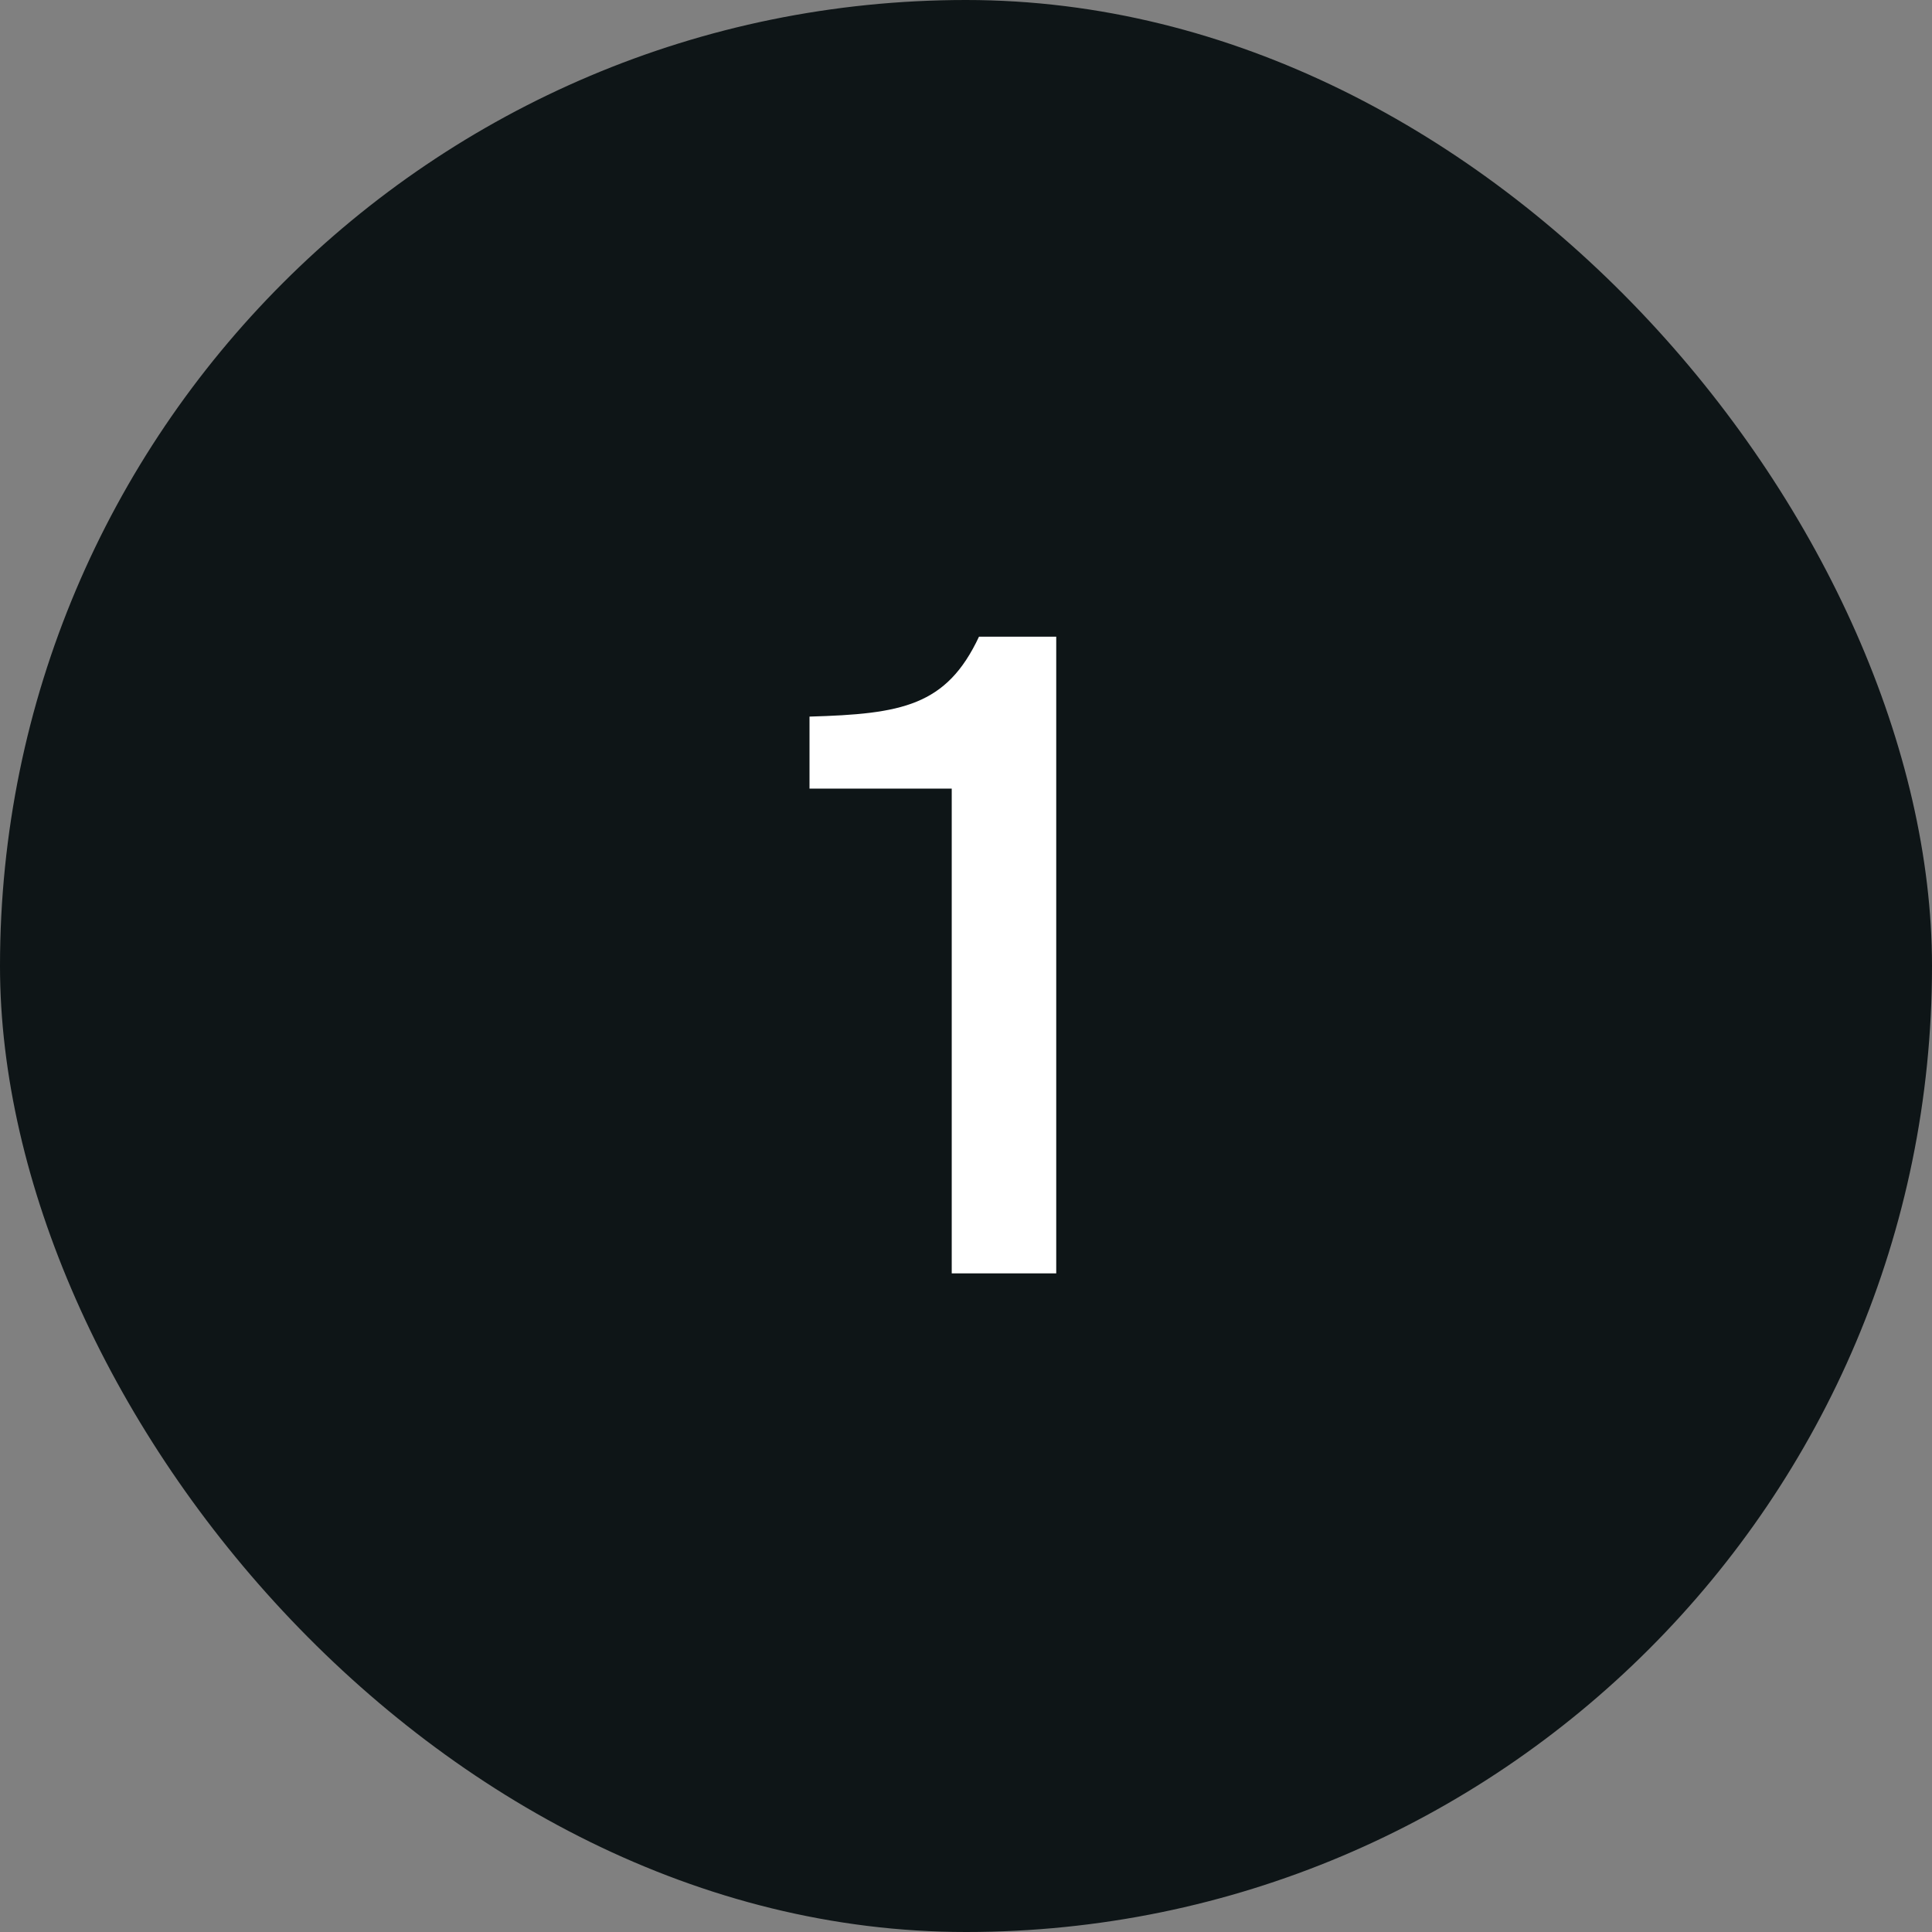
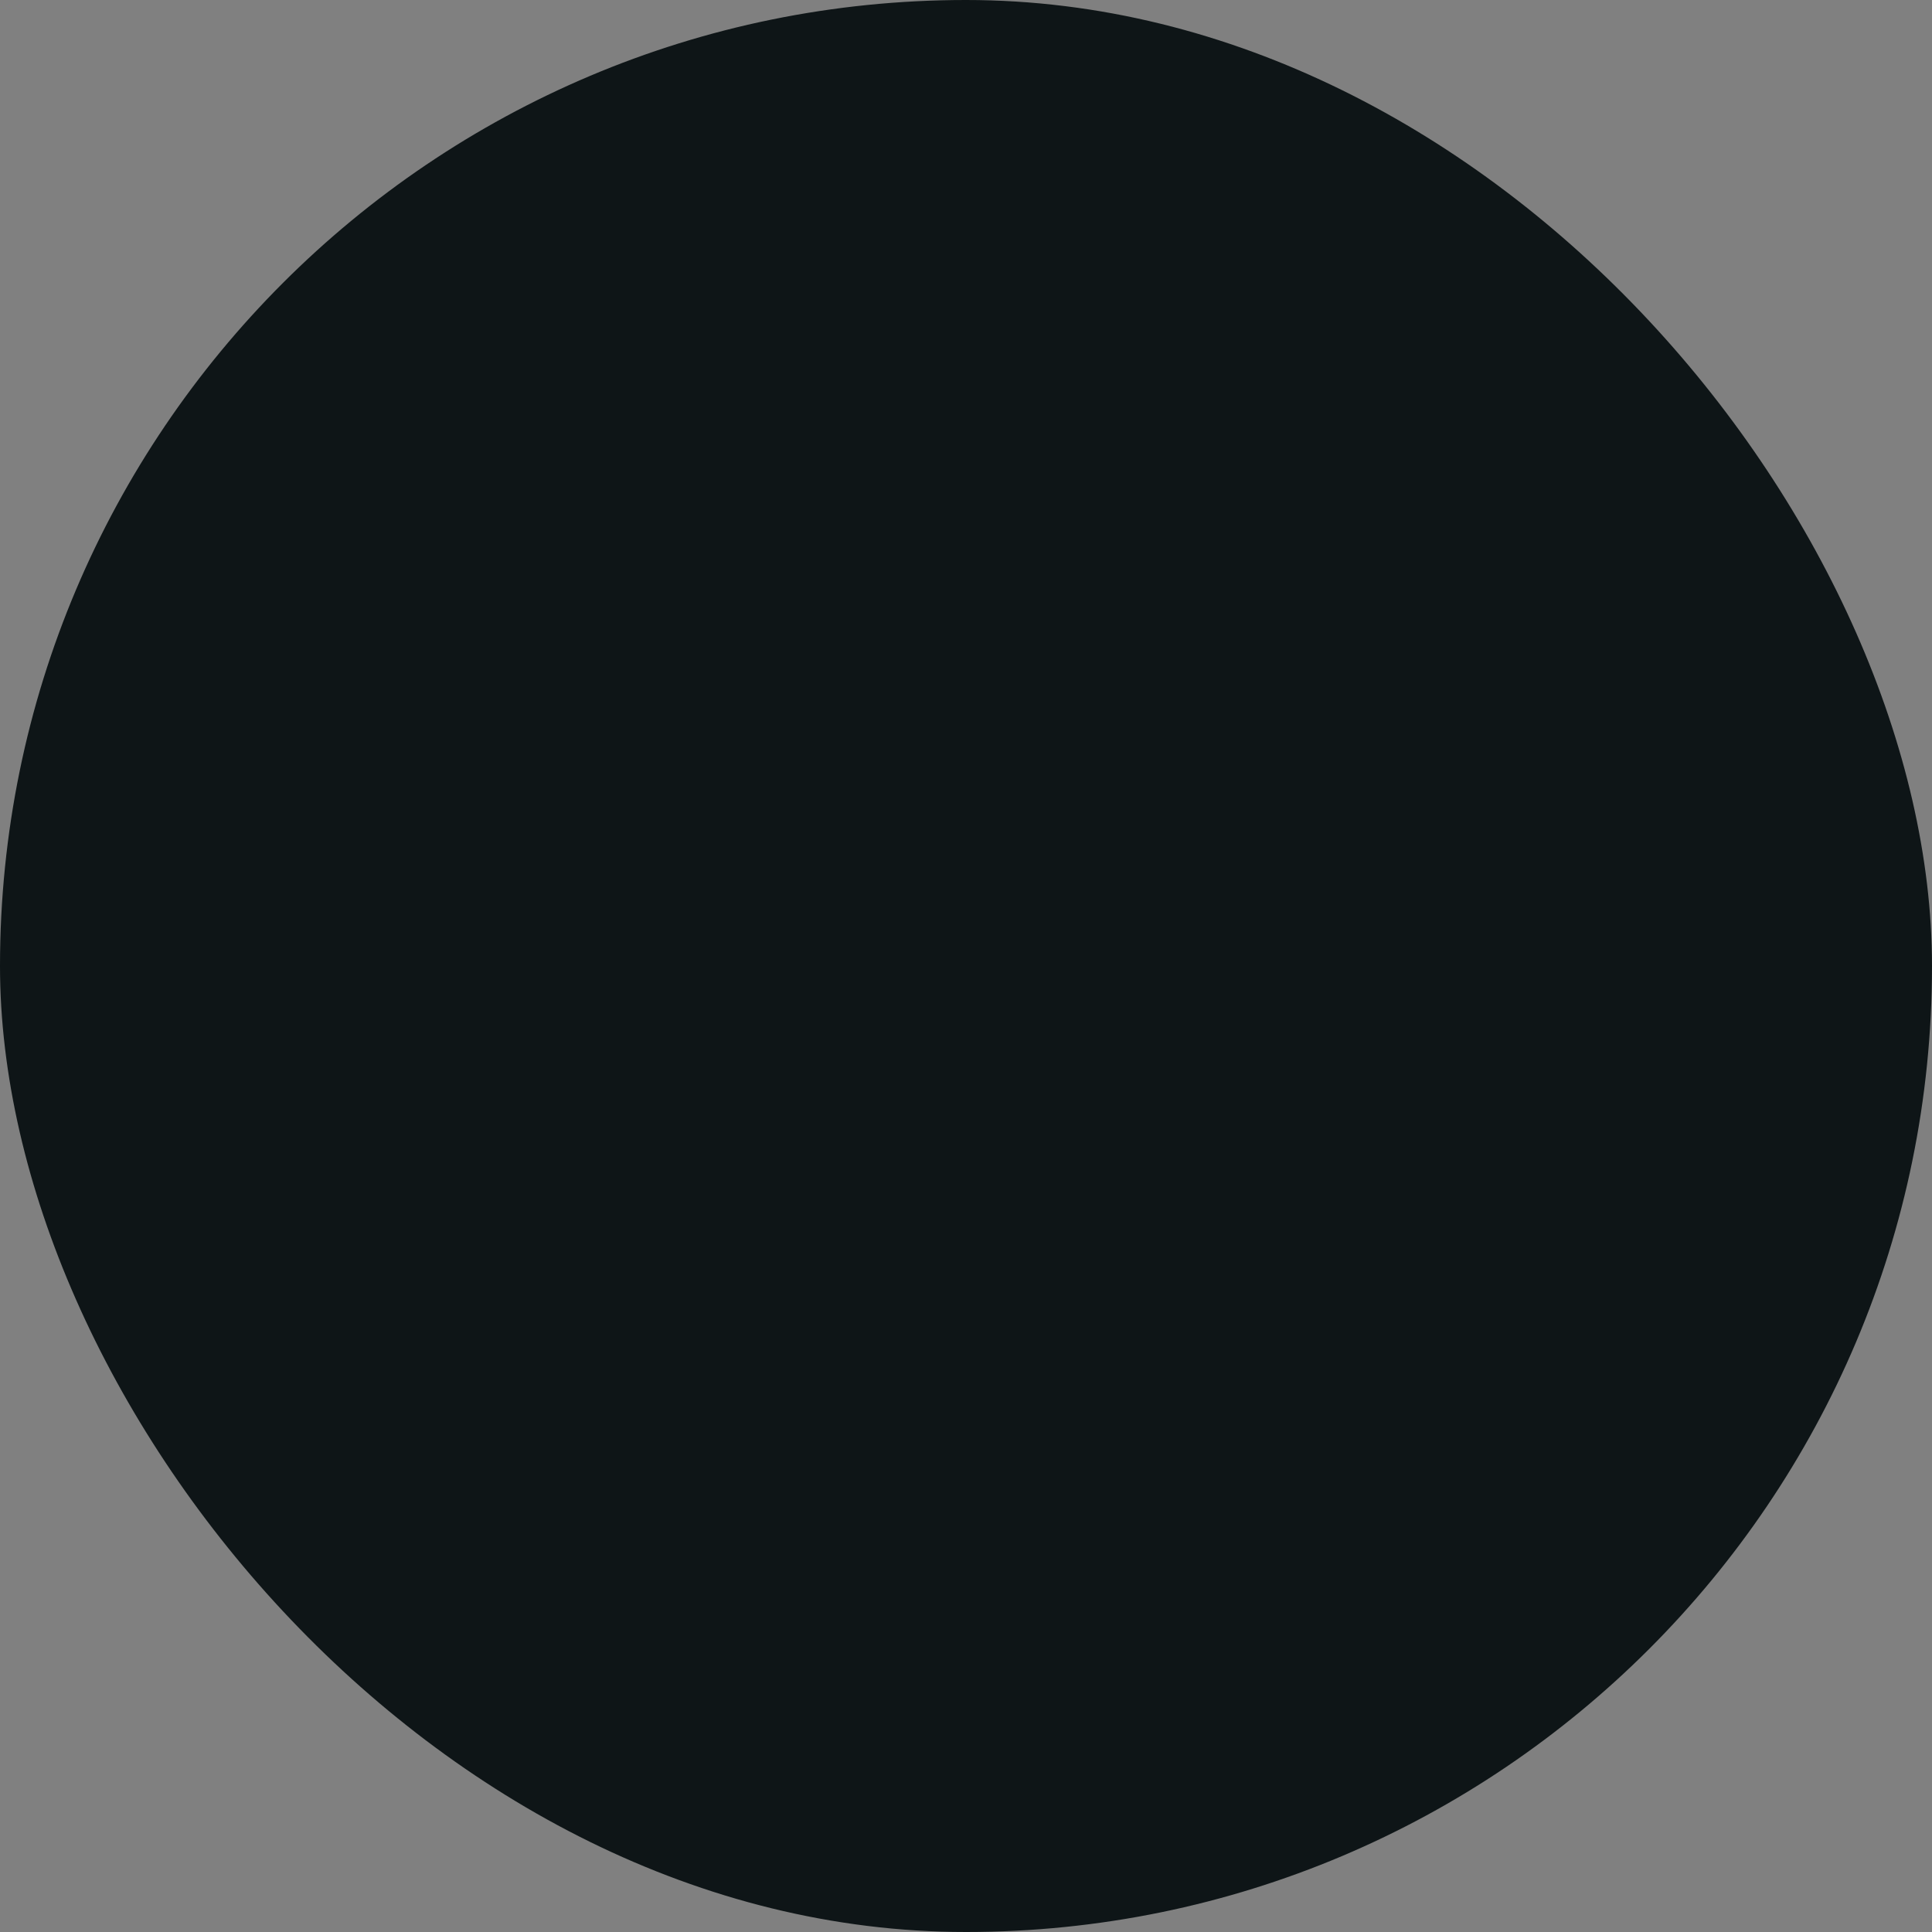
<svg xmlns="http://www.w3.org/2000/svg" width="44" height="44" viewBox="0 0 44 44" fill="none">
  <rect x="0" y="0" width="44" height="44" fill="#808080" stroke="none" />
  <rect width="44" height="44" rx="22" fill="#0E1517" />
-   <path d="M24.055 29H21.675V17.96H18.436V16.32C20.535 16.26 21.555 16.08 22.296 14.5H24.055V29Z" fill="white" />
</svg>